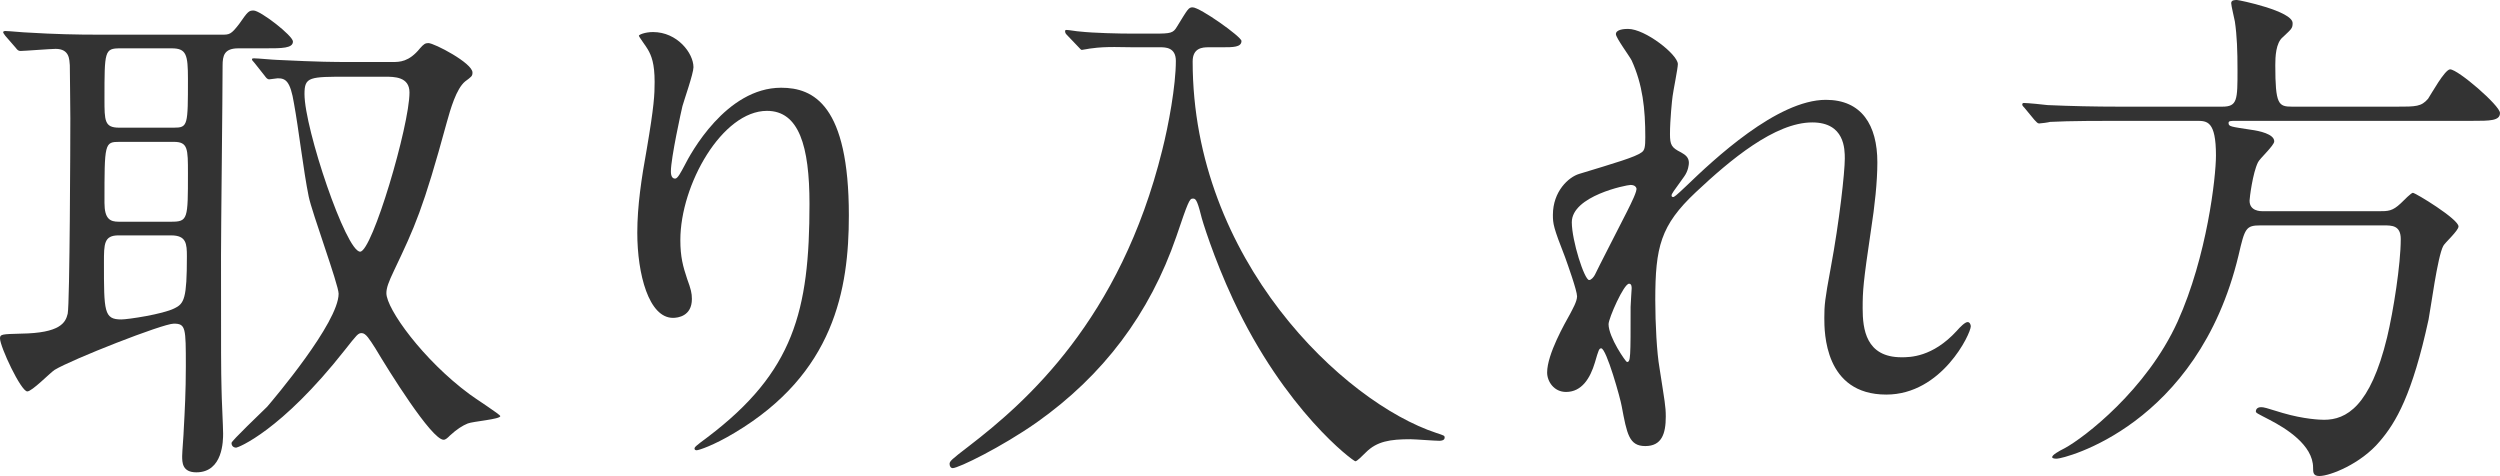
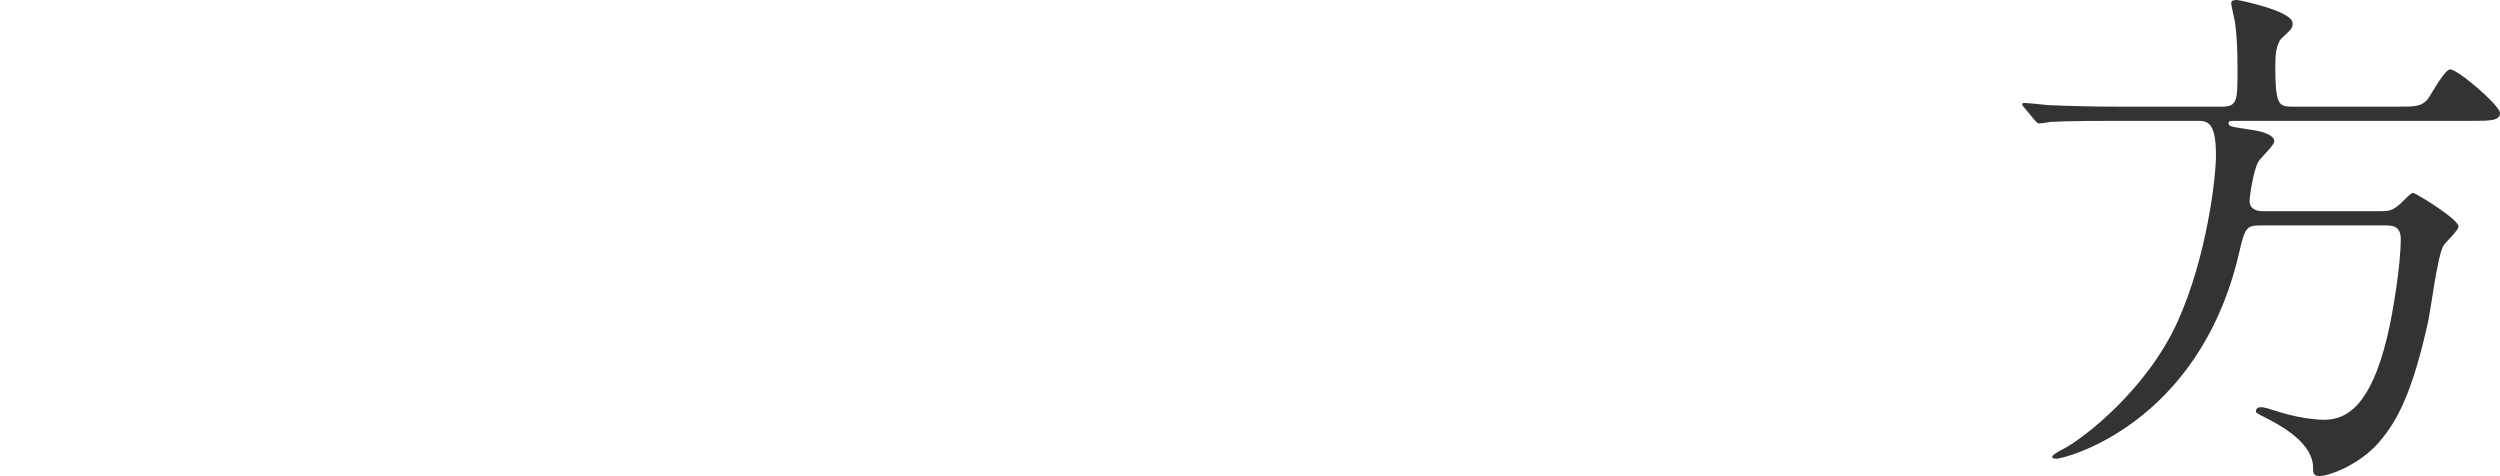
<svg xmlns="http://www.w3.org/2000/svg" id="_レイヤー_1" data-name="レイヤー_1" viewBox="0 0 526.836 100.312">
  <defs>
    <style>
      .cls-1 {
        fill: #333;
      }
    </style>
  </defs>
-   <path class="cls-1" d="M1.106,7.529c-.221-.332-.442-.554-.442-.775,0-.111.221-.221.442-.221.775,0,4.094.332,4.869.332,5.421.332,9.956.443,15.156.443h25.556c1.659,0,1.991,0,3.761-2.325,1.77-2.547,1.991-2.768,2.987-2.768,1.438,0,8.298,5.315,8.298,6.532,0,1.439-2.324,1.439-5.864,1.439h-5.642c-2.987,0-3.319,1.55-3.319,3.654,0,6.311-.332,34.212-.332,39.859,0,21.701,0,24.026.111,28.344,0,1.439.331,7.972.331,9.3,0,1.439,0,8.193-5.642,8.193-2.987,0-2.987-2.104-2.987-3.432,0-.886.332-4.761.332-5.536.221-3.986.442-8.082.442-13.397,0-8.082,0-8.968-2.544-8.968-2.323,0-21.463,7.529-25.114,9.743-.995.664-4.757,4.539-5.753,4.539-1.328,0-5.753-9.411-5.753-11.182,0-.886.443-.886,4.425-.996,8.298-.111,9.404-2.325,9.846-4.208.443-2.214.554-36.98.554-41.187,0-2.547-.111-10.408-.111-11.183-.11-1.107,0-3.432-2.987-3.432-.995,0-6.637.443-7.412.443-.443,0-.664-.222-.995-.664l-2.214-2.547ZM25.002,49.602c-3.097,0-3.097,1.772-3.097,5.758,0,10.297,0,11.958,3.651,11.958,1.438,0,8.74-1.107,11.174-2.325,2.102-.997,2.655-2.104,2.655-10.961,0-2.657-.11-4.429-3.319-4.429h-11.064ZM25.335,10.186c-3.319,0-3.319.554-3.319,10.629,0,4.65,0,6.09,3.098,6.09h11.506c2.987,0,2.987-.443,2.987-10.297,0-5.093-.332-6.422-3.43-6.422h-10.842ZM36.067,46.723c3.54,0,3.54-.553,3.54-10.186,0-5.204,0-6.643-2.987-6.643h-11.395c-3.208,0-3.208.221-3.208,12.843,0,3.433,1.216,3.986,2.986,3.986h11.064ZM53.656,13.287c-.443-.554-.553-.554-.553-.775,0-.222.221-.222.443-.222.775,0,4.204.332,4.868.332,9.071.443,12.059.443,15.156.443h9.183c1.438,0,3.43,0,5.753-2.879.775-.886,1.106-1.107,1.77-1.107,1.217,0,9.293,4.208,9.293,6.201,0,.775-.222.886-1.548,1.882-1.881,1.55-3.099,5.868-3.872,8.636-4.978,18.269-6.748,22.033-11.063,31.112-1.217,2.547-1.66,3.765-1.66,4.872,0,3.321,7.745,14.061,17.48,21.258.995.775,6.527,4.318,6.527,4.65,0,.664-5.753,1.107-6.859,1.55-1.107.443-2.323,1.218-3.762,2.547-.443.443-.885.886-1.328.886-2.544,0-11.616-14.615-14.382-19.265-1.217-1.882-1.992-3.211-2.877-3.211-.775,0-.995.332-3.54,3.543-13.497,17.161-22.569,20.594-22.901,20.594-.553,0-.995-.332-.995-.996,0-.443,6.306-6.422,7.523-7.64,1.328-1.55,15.046-17.715,15.046-23.805,0-1.882-5.642-17.161-6.306-20.483-1.107-5.425-2.102-14.172-3.098-19.597-.775-4.761-1.77-5.315-3.43-5.315-.221,0-1.548.222-1.77.222-.443,0-.663-.332-.995-.775l-2.102-2.657ZM73.46,16.165c-8.298,0-9.293,0-9.293,3.654,0,7.307,8.74,33.216,11.727,33.216,2.544,0,10.399-26.573,10.399-33.548,0-3.322-3.208-3.322-5.2-3.322h-7.633Z" />
-   <path class="cls-1" d="M161.627,23.362c-9.404,0-18.254,15.501-18.254,27.237,0,3.543.553,5.536,1.438,8.193.775,2.104.995,2.99.995,4.207,0,3.654-2.987,3.986-3.983,3.986-5.089,0-7.523-9.19-7.523-17.936,0-5.647.885-11.515,1.992-17.605,1.548-9.079,1.66-11.515,1.66-14.172,0-3.875-.664-5.536-1.439-6.864-.221-.443-1.881-2.657-1.881-2.879,0-.222,1.328-.775,2.987-.775,5.089,0,8.518,4.429,8.518,7.418,0,1.329-1.991,6.975-2.323,8.193-.222.886-2.434,10.961-2.434,13.729,0,.332,0,1.55.885,1.55.553,0,1.217-1.329,1.992-2.768,1.216-2.436,8.74-16.387,20.356-16.387,6.859,0,14.271,3.654,14.271,26.905,0,15.611-3.098,33.327-24.117,45.838-4.425,2.657-7.524,3.653-7.966,3.653-.222,0-.443-.11-.443-.332,0-.332.222-.553,2.767-2.436,18.144-13.729,21.462-26.573,21.462-49.159,0-12.179-2.213-19.597-8.961-19.597Z" />
-   <path class="cls-1" d="M239.052,9.965c-2.213,0-5.974-.221-8.961.221-.332,0-1.881.332-2.102.332-.221,0-.332-.221-.774-.664l-2.434-2.547c-.221-.221-.332-.443-.332-.775,0-.222.222-.222.332-.222.443,0,2.323.332,2.766.332,2.987.332,8.408.443,10.953.443h4.868c3.319,0,3.872-.111,4.646-1.439,2.324-3.764,2.434-4.096,3.319-4.096,1.549,0,10.289,6.2,10.289,7.086,0,1.329-1.77,1.329-4.093,1.329h-2.876c-1.217,0-3.319.111-3.319,2.989,0,41.852,31.862,71.857,51.333,78.279,1.66.553,1.77.553,1.77.996,0,.553-.664.664-1.106.664-.996,0-5.2-.332-6.085-.332-4.315,0-7.08.443-9.404,2.768-.774.775-1.881,1.882-2.212,1.882-.443,0-14.825-10.629-25.778-34.102-4.093-8.747-6.638-17.051-6.748-17.715-.885-3.543-1.217-3.543-1.77-3.543-.664,0-.995.775-3.43,7.972-5.642,16.387-15.489,29.341-29.428,39.195-7.413,5.204-16.485,9.633-17.701,9.633-.443,0-.664-.443-.664-.886,0-.553.332-.886,4.094-3.764,11.947-9.19,31.862-26.573,40.713-62.335,1.327-5.204,2.876-13.619,2.876-18.822,0-2.879-2.213-2.879-3.319-2.879h-5.421Z" />
-   <path class="cls-1" d="M353.583,13.508c0,.886-.995,5.758-1.107,6.754-.11.664-.553,5.093-.553,7.972,0,2.325.332,2.879,2.323,3.875.996.554,1.66,1.107,1.66,2.215,0,.332-.11,1.661-.995,2.879-2.323,3.211-2.655,3.654-2.655,3.986,0,.221.11.332.332.332.221,0,.553-.222,2.766-2.325,5.753-5.536,19.139-18.158,29.428-18.158,7.523,0,10.842,5.315,10.842,13.175,0,4.097-.553,9.19-1.328,14.172-1.66,11.183-1.77,12.844-1.77,16.608,0,4.318.663,10.297,8.186,10.297,1.77,0,6.528,0,11.616-5.536.775-.886,1.77-1.882,2.324-1.882.443,0,.663.553.663.886,0,1.55-6.084,14.393-17.812,14.393-13.054,0-13.054-13.175-13.054-16.165,0-2.657.11-3.875,1.327-10.408,1.881-10.075,2.987-20.372,2.987-23.14,0-1.993,0-7.64-6.859-7.64-7.855,0-17.259,7.861-24.561,14.726-7.412,6.975-8.518,11.515-8.518,22.697,0,4.982.332,11.182.885,14.282,1.107,7.197,1.328,8.083,1.328,10.297,0,3.654-.885,6.201-4.315,6.201s-3.871-2.547-4.978-8.415c-.222-1.439-3.208-12.179-4.315-12.179-.443,0-.553.332-1.328,2.989-.995,3.322-2.766,6.201-6.085,6.201-2.544,0-3.982-2.215-3.982-4.096,0-3.876,3.761-10.408,4.867-12.401.443-.886,1.439-2.546,1.439-3.653,0-1.218-1.992-6.754-2.545-8.304-2.434-6.2-2.545-6.975-2.545-8.858,0-4.982,3.319-7.972,5.532-8.636,7.633-2.325,11.838-3.543,13.165-4.54.664-.443.775-1.218.775-3.21,0-5.979-.553-11.072-2.876-16.165-.443-.886-3.319-4.761-3.319-5.536,0-.996,1.77-1.107,2.545-1.107,3.651,0,10.51,5.425,10.51,7.418ZM343.625,38.973c-.885,0-12.391,2.325-12.391,7.861,0,3.875,2.655,12.179,3.652,12.179.442,0,.995-.664,1.216-1.107.222-.554,6.195-12.179,6.749-13.287.995-1.993,2.212-4.429,1.991-4.982-.221-.553-.775-.664-1.217-.664ZM343.625,64.66c0-.554.222-3.654.222-3.875,0-.333,0-.997-.554-.997-1.106,0-4.314,7.308-4.314,8.525,0,2.768,3.651,7.972,3.872,7.972.774,0,.774-.775.774-11.625Z" />
  <path class="cls-1" d="M446.075,25.465c-2.545,0-10.178,0-14.051.222-.331.11-1.991.332-2.323.332s-.553-.332-.995-.775l-2.102-2.547c-.443-.443-.443-.553-.443-.664,0-.221.11-.332.332-.332.775,0,4.204.332,4.978.443,4.978.221,9.957.332,15.156.332h21.684c3.209,0,3.209-1.439,3.209-7.75,0-3.986-.111-7.197-.554-10.187-.11-.664-.775-3.321-.775-3.875,0-.664.775-.664,1.217-.664s11.727,2.325,11.727,4.872c0,1.107-.222,1.218-2.102,2.99-1.438,1.218-1.548,4.096-1.548,5.868,0,8.304.663,8.747,3.54,8.747h22.015c4.093,0,5.2,0,6.638-1.661.664-.996,3.54-6.2,4.647-6.2,1.659,0,10.509,7.639,10.509,9.19,0,1.661-2.101,1.661-5.863,1.661h-49.674c-1.217,0-1.66,0-1.66.443,0,.775.443.775,4.757,1.439,1.66.221,4.868.886,4.868,2.436,0,.886-3.098,3.654-3.43,4.429-1.106,2.215-1.77,7.529-1.77,8.083,0,2.214,2.323,2.214,2.767,2.214h24.45c1.991,0,2.876,0,4.646-1.661.664-.664,2.213-2.215,2.545-2.215.553,0,9.625,5.536,9.625,7.086,0,.886-2.877,3.433-3.208,4.097-1.217,2.215-2.655,13.286-3.099,15.501-3.429,15.833-6.859,21.701-10.289,25.687-3.983,4.761-10.509,7.307-12.723,7.307-1.327,0-1.327-.775-1.327-1.772,0-4.761-5.754-8.304-9.183-10.076-2.545-1.329-2.877-1.439-2.877-1.772,0-.221.11-.886,1.107-.886.553,0,.995.111,4.536,1.218,4.536,1.329,7.966,1.439,8.74,1.439,4.646,0,9.736-2.768,13.276-17.383,1.328-5.536,2.876-15.39,2.876-20.704,0-2.879-1.881-2.879-3.54-2.879h-25.999c-3.097,0-3.319.553-4.646,6.311-8.63,35.984-36.84,42.848-38.278,42.848-.332,0-.996,0-.996-.332,0-.443,1.328-1.218,2.655-1.882,4.093-2.214,17.259-12.29,23.786-26.683,6.195-13.729,8.076-30.448,8.076-34.987,0-7.308-1.881-7.308-4.093-7.308h-16.816Z" />
</svg>